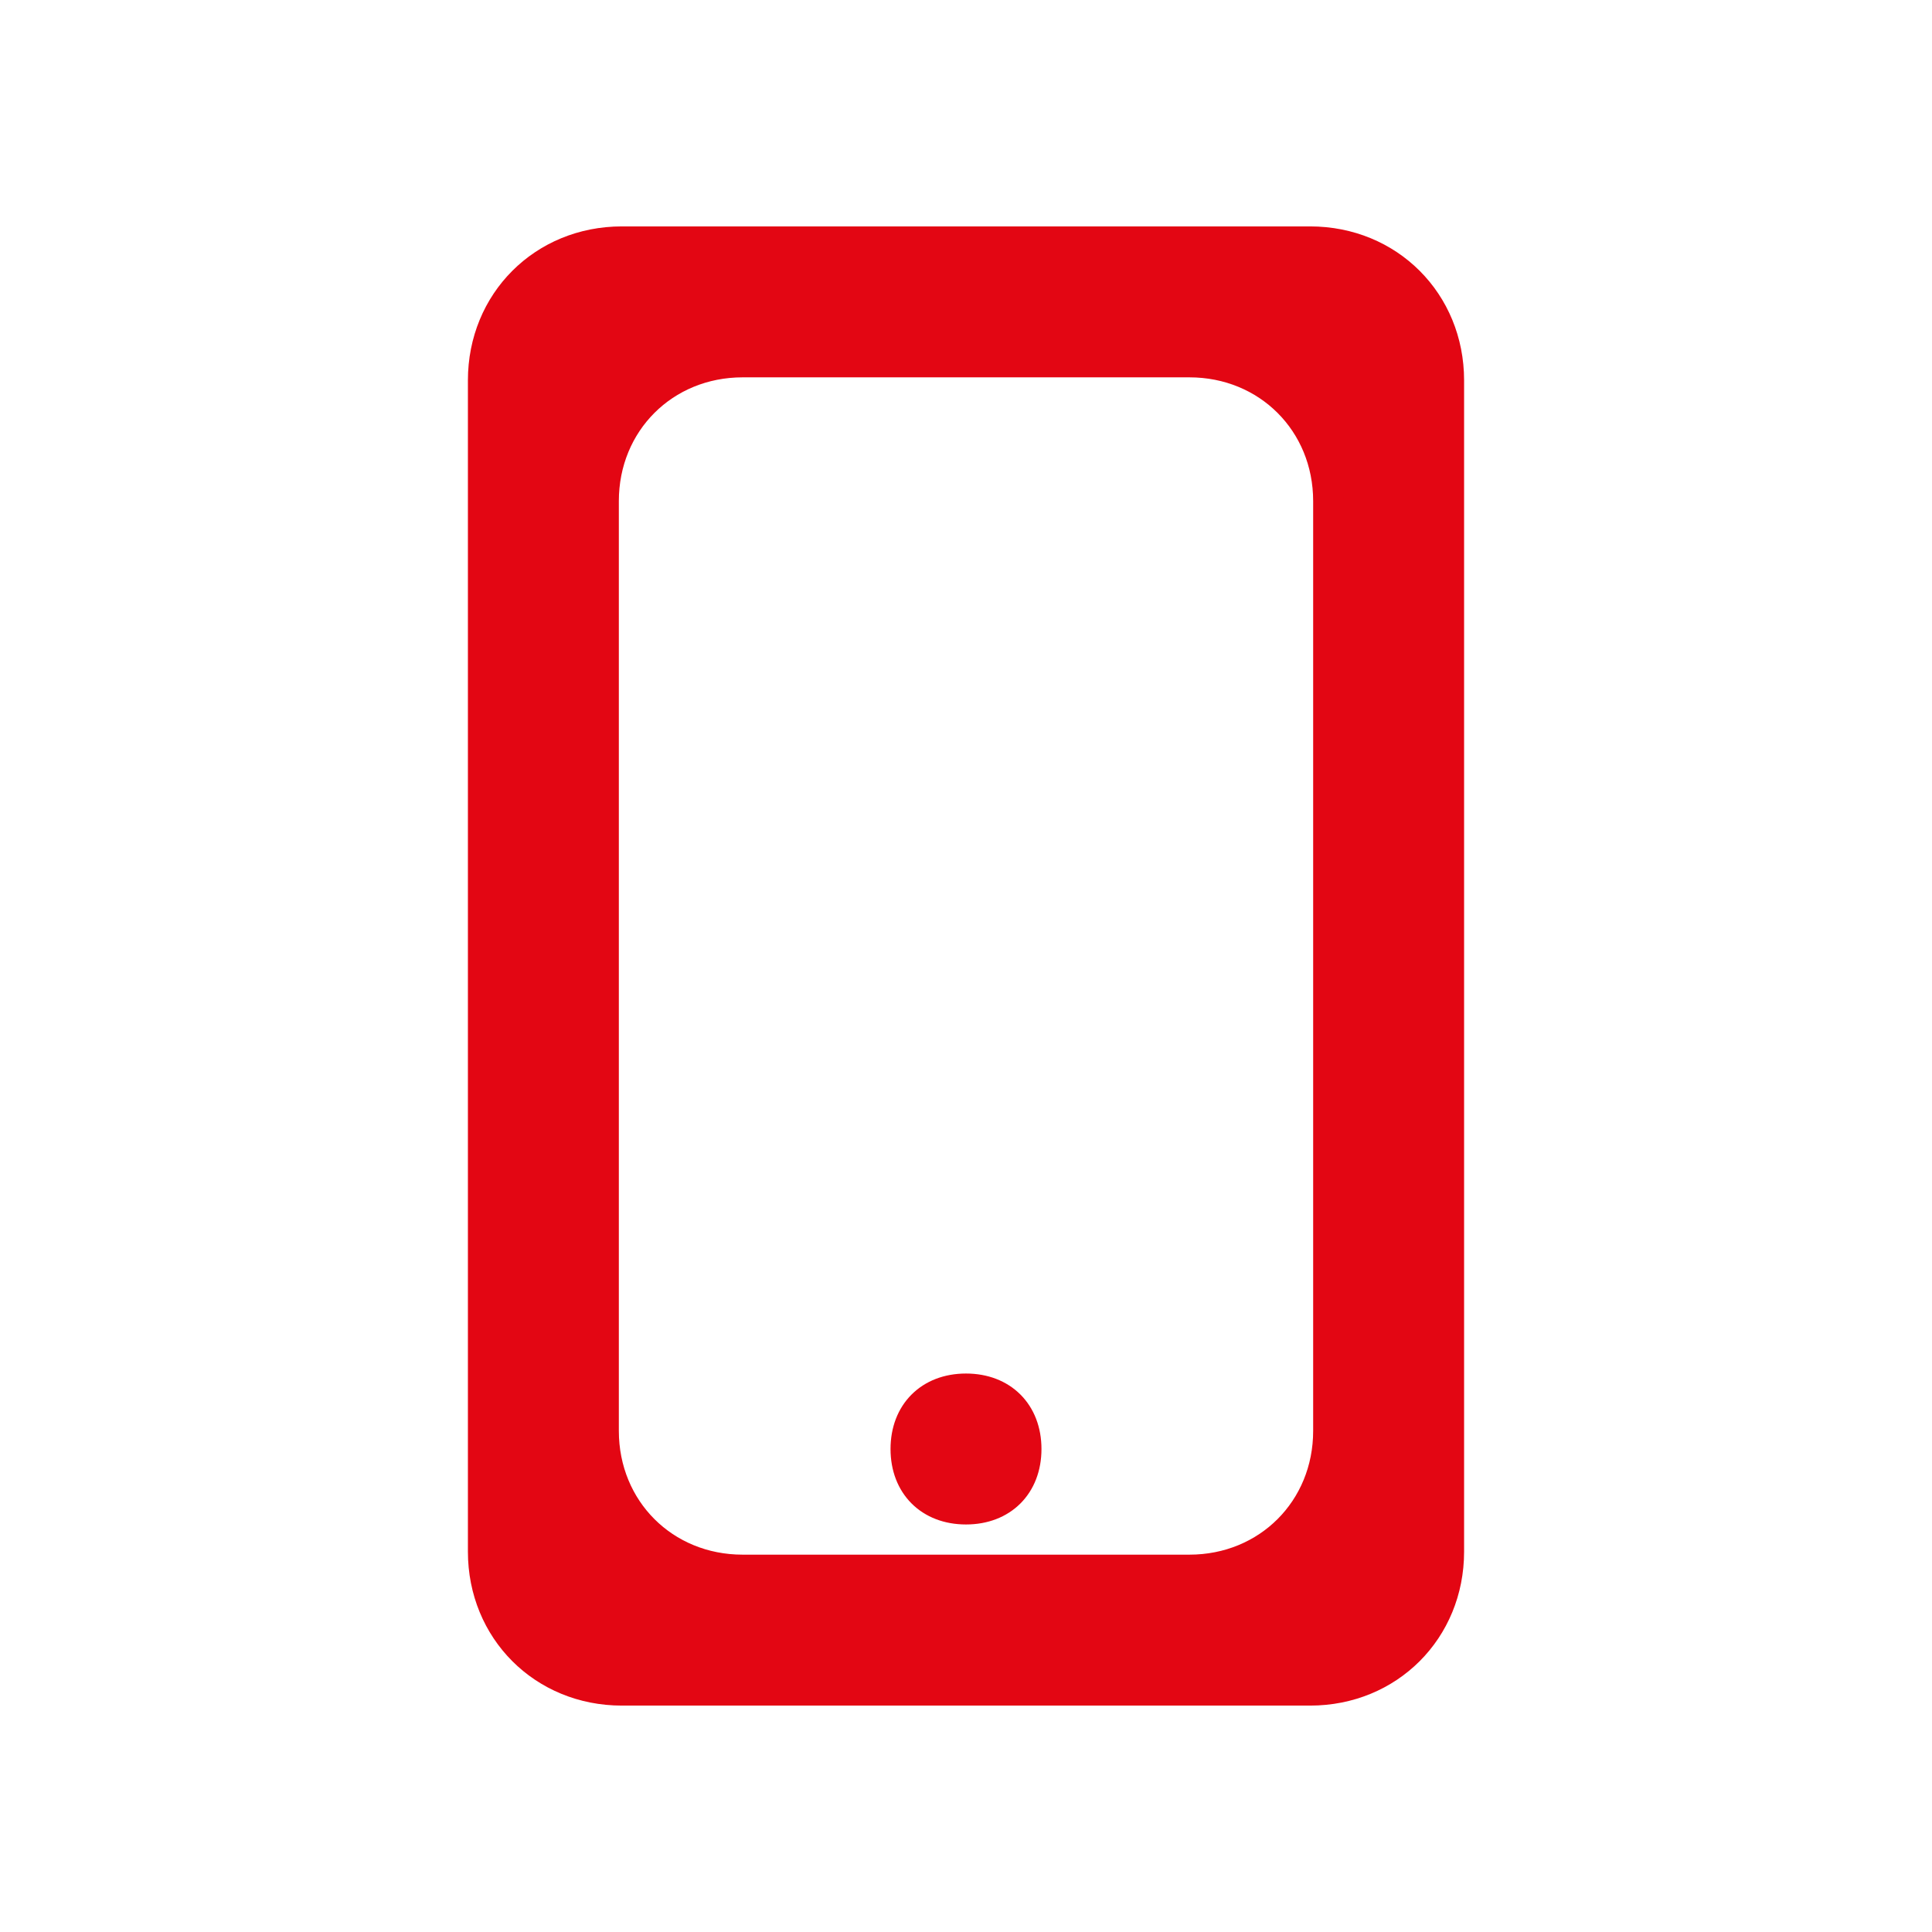
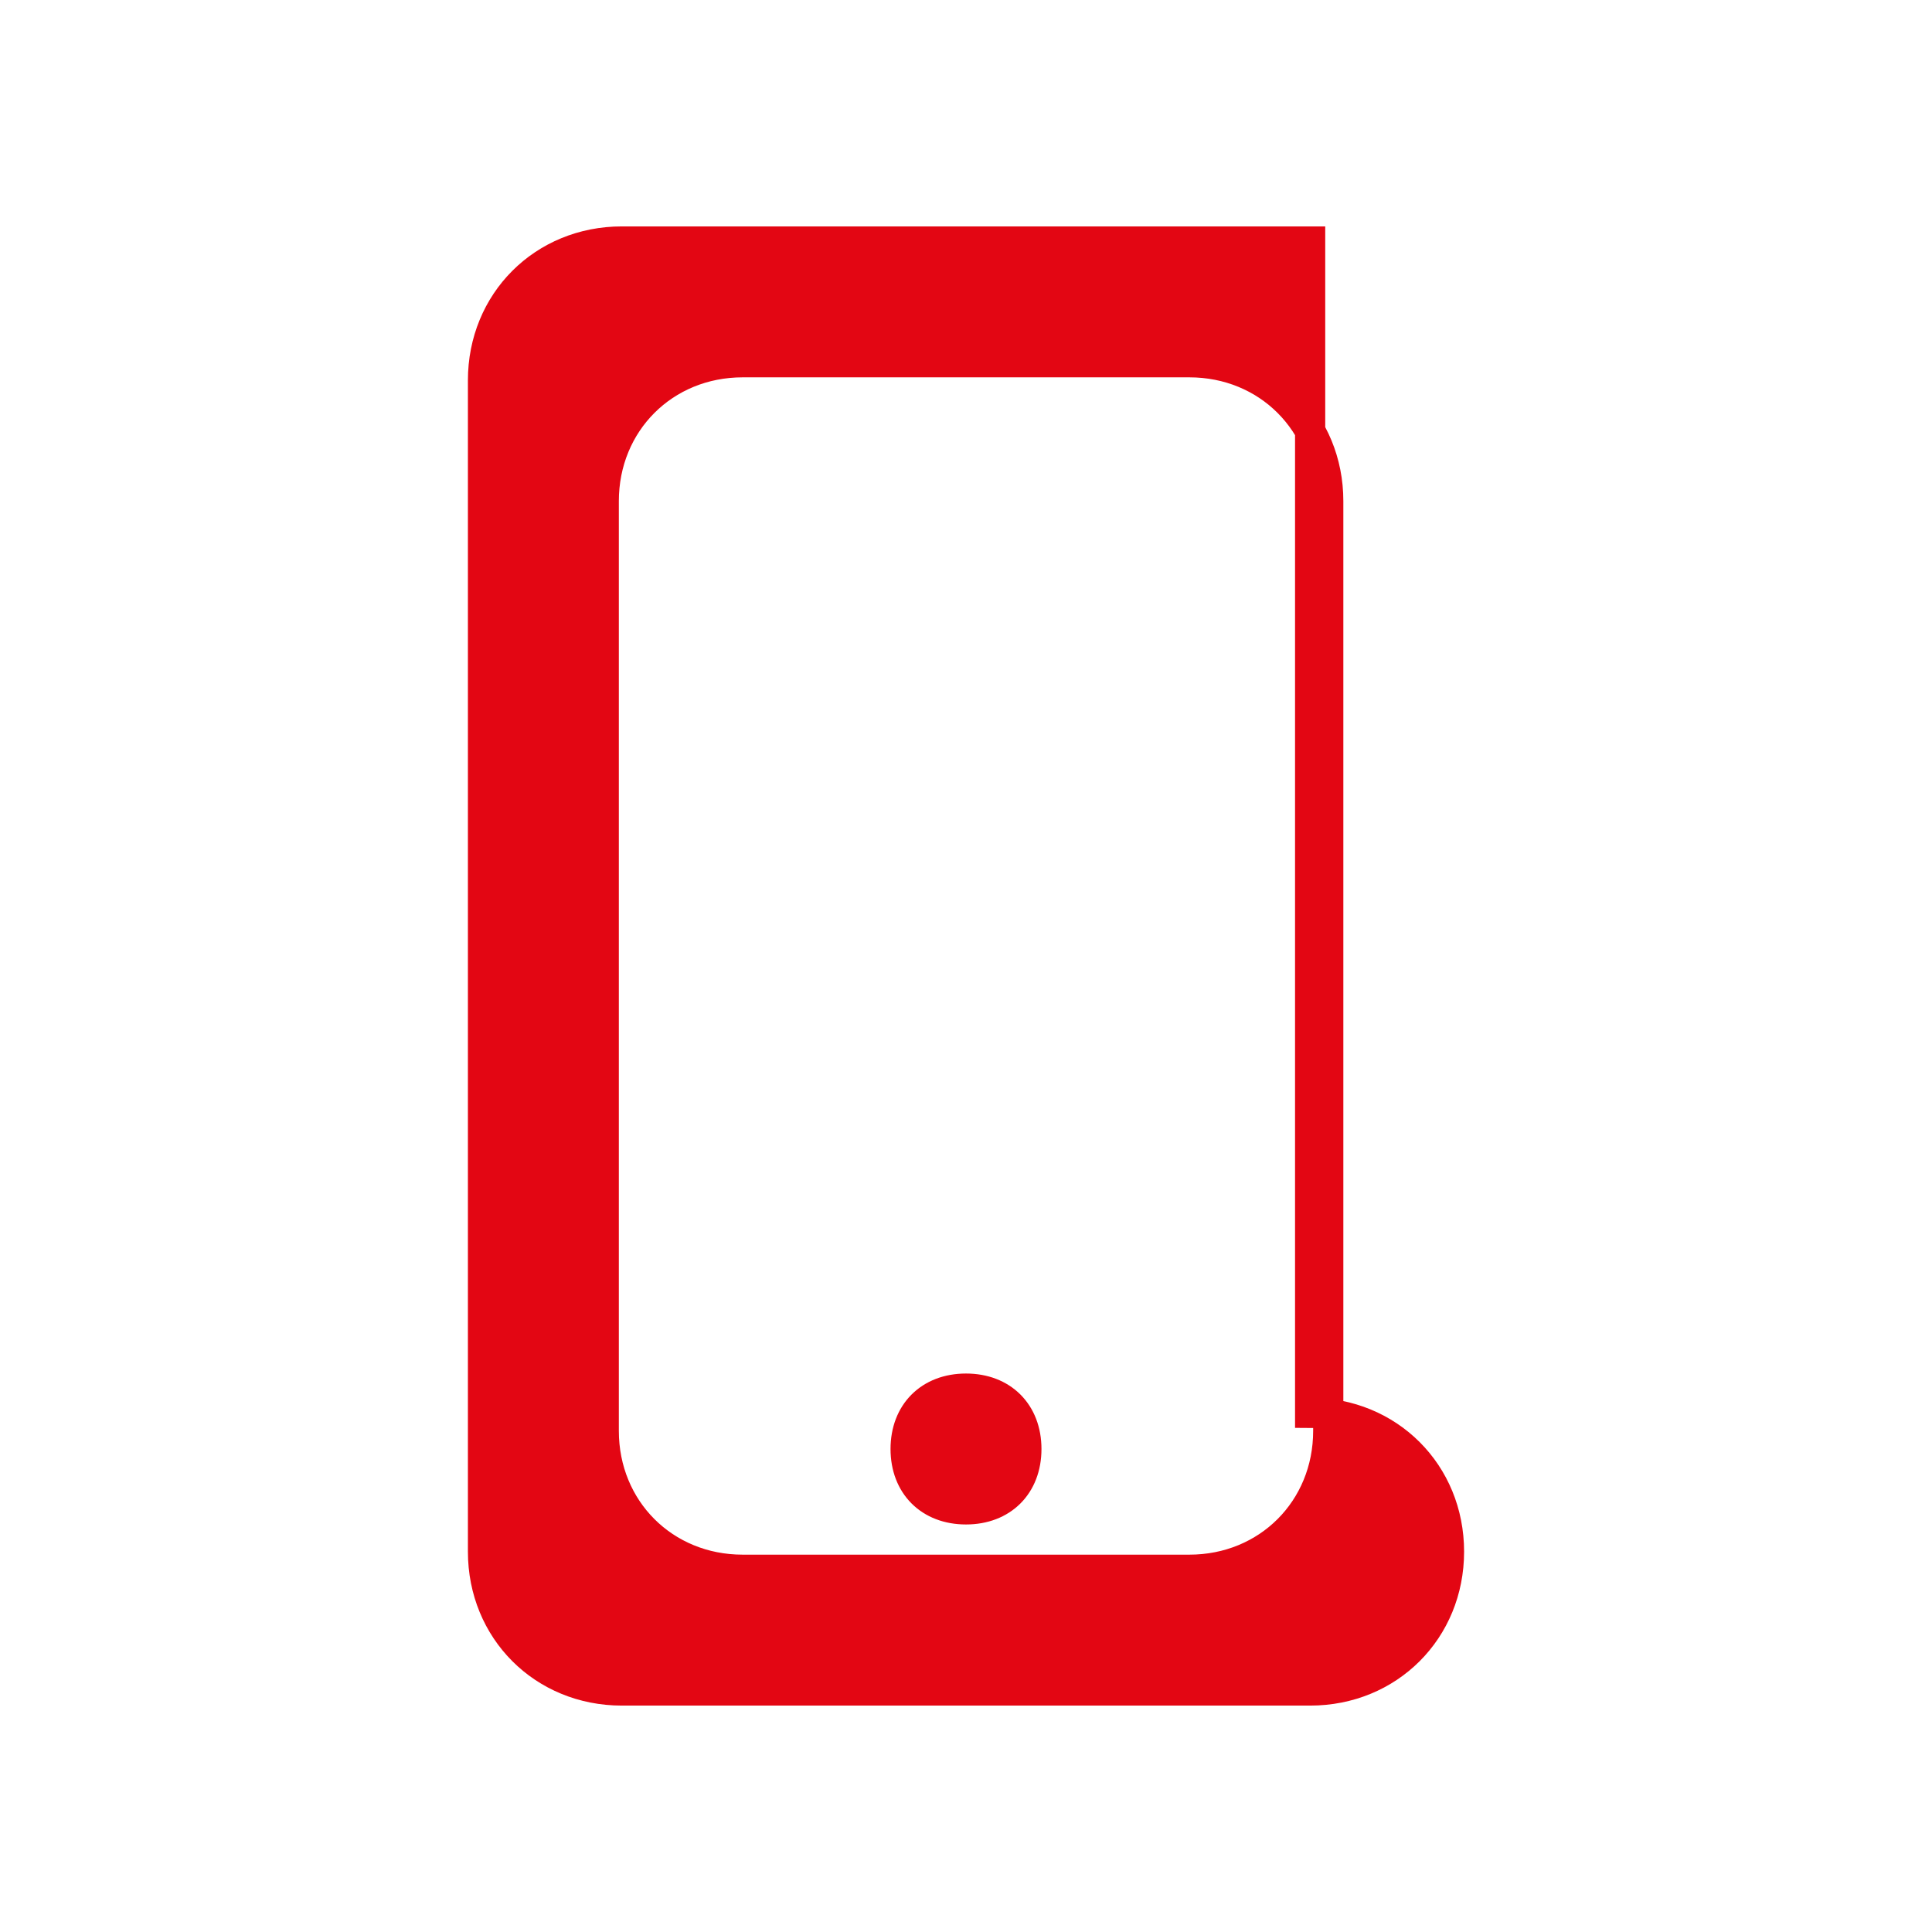
<svg xmlns="http://www.w3.org/2000/svg" id="Ebene_1" data-name="Ebene 1" version="1.1" viewBox="0 0 32 32">
  <defs>
    <style>
      .cls-1 {
        fill: #e30613;
        stroke: #e30613;
        stroke-miterlimit: 10;
        stroke-width: .5px;
      }
    </style>
  </defs>
-   <path class="cls-1" d="M21.7,4h-11.4c-1.3,0-2.3,1-2.3,2.3v19.4c0,1.3,1,2.3,2.3,2.3h11.4c1.3,0,2.3-1,2.3-2.3V6.3c0-1.3-1-2.3-2.3-2.3ZM12.3,6h7.4c1.3,0,2.3,1,2.3,2.3v15.4c0,1.3-1,2.3-2.3,2.3h-7.4c-1.3,0-2.3-1-2.3-2.3v-15.4c0-1.3,1-2.3,2.3-2.3ZM16,23c-.6,0-1,.4-1,1s.4,1,1,1,1-.4,1-1-.4-1-1-1Z" />
+   <path class="cls-1" d="M21.7,4h-11.4c-1.3,0-2.3,1-2.3,2.3v19.4c0,1.3,1,2.3,2.3,2.3h11.4c1.3,0,2.3-1,2.3-2.3c0-1.3-1-2.3-2.3-2.3ZM12.3,6h7.4c1.3,0,2.3,1,2.3,2.3v15.4c0,1.3-1,2.3-2.3,2.3h-7.4c-1.3,0-2.3-1-2.3-2.3v-15.4c0-1.3,1-2.3,2.3-2.3ZM16,23c-.6,0-1,.4-1,1s.4,1,1,1,1-.4,1-1-.4-1-1-1Z" />
</svg>